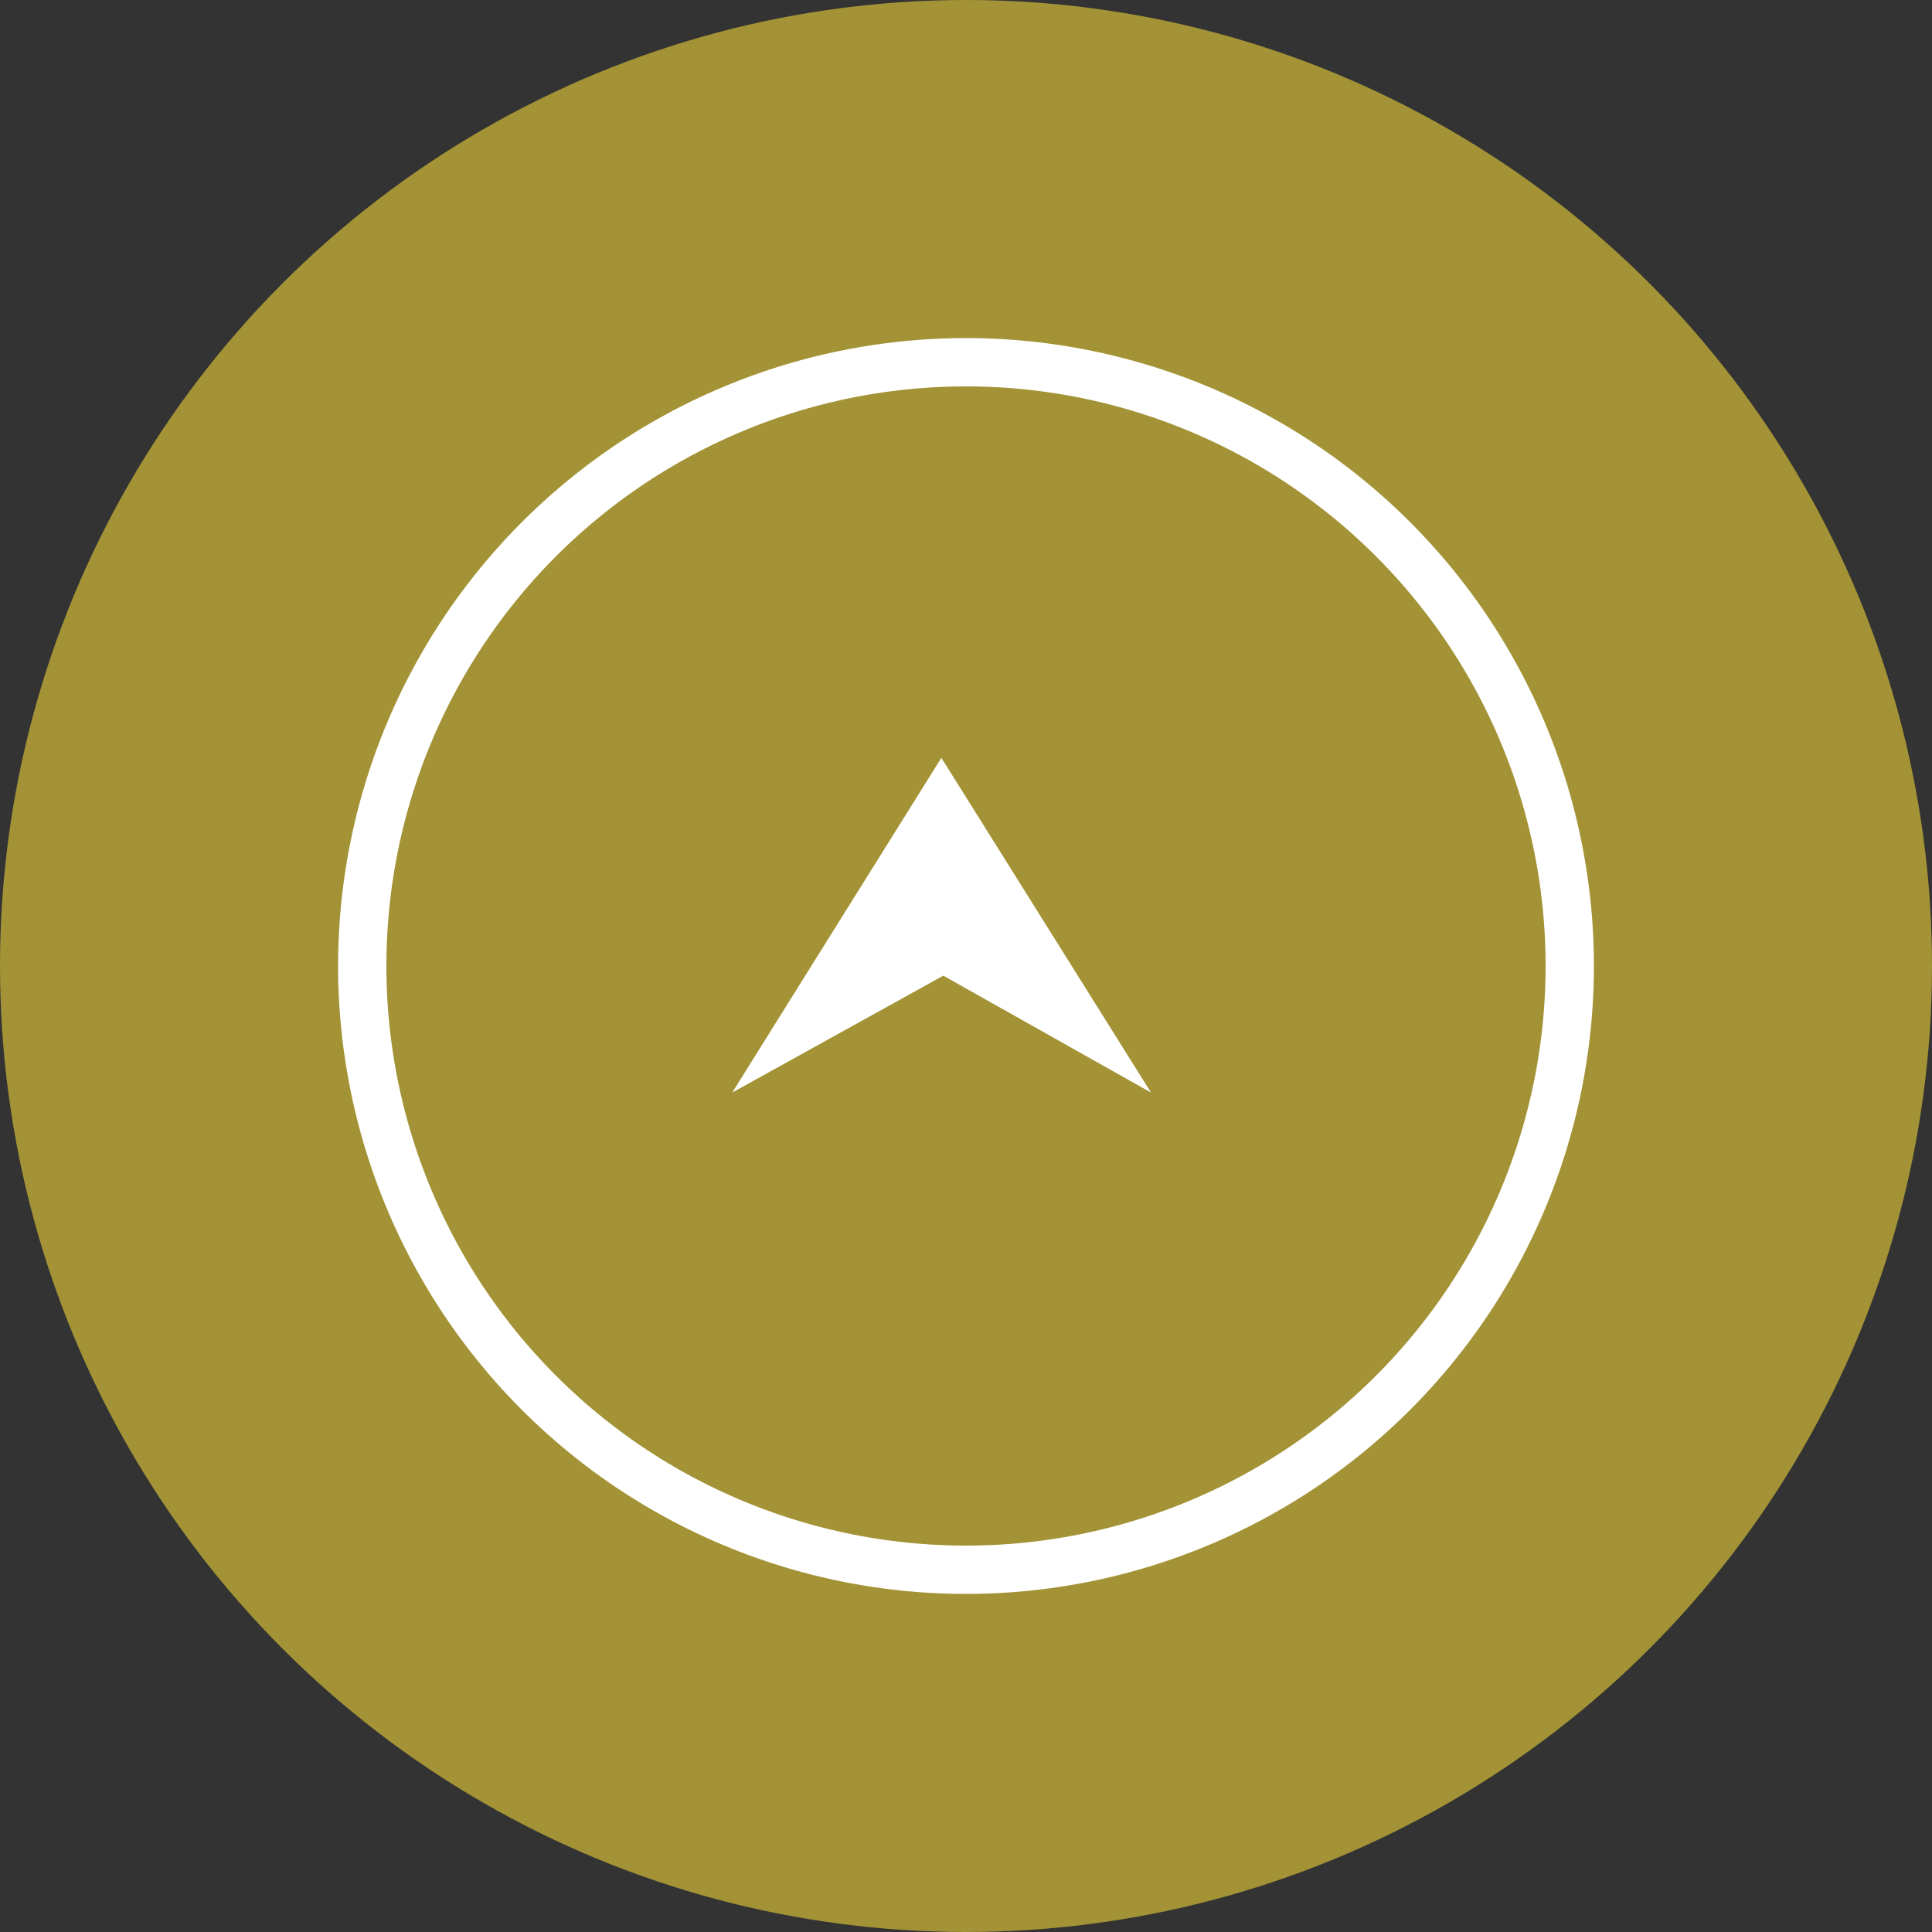
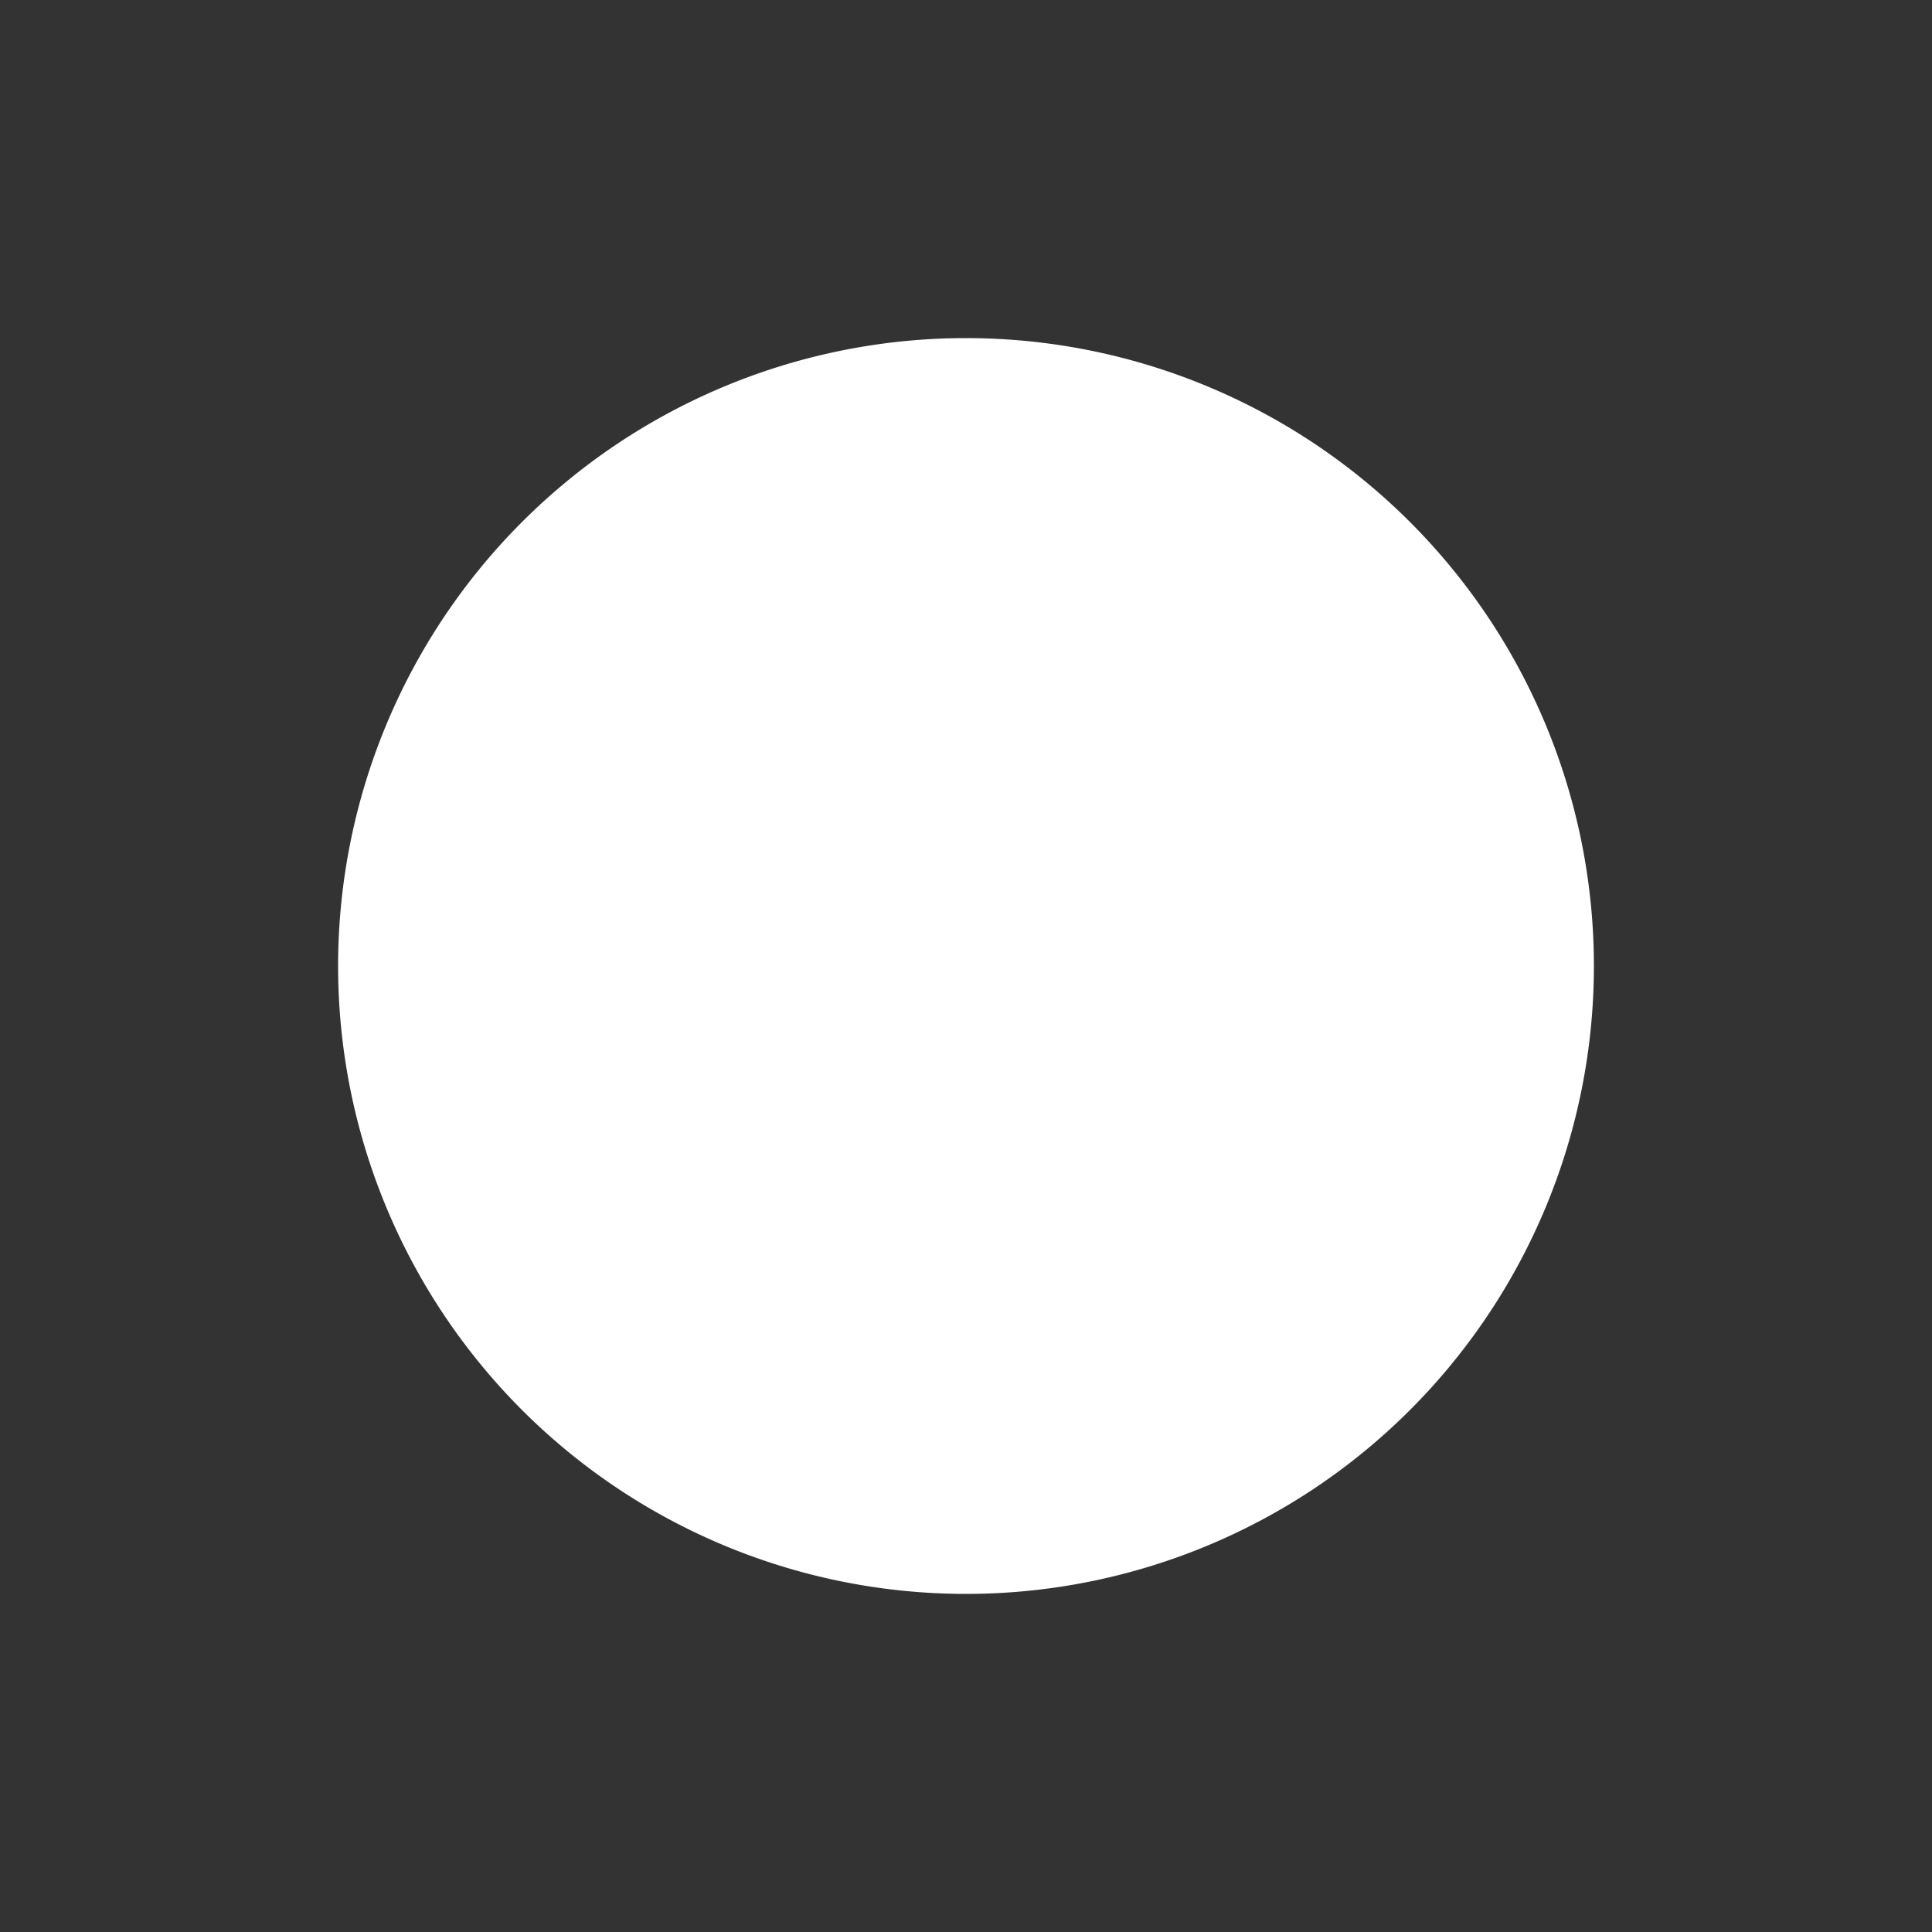
<svg xmlns="http://www.w3.org/2000/svg" width="40" height="40" viewBox="0 0 40 40">
  <rect x="0" y="0" width="40" height="40" fill="#333333" stroke="none" />
  <defs>
    <style>.cls-1{fill:#a39336;}.cls-2{fill:#fff;}</style>
  </defs>
  <g id="レイヤー_2" data-name="レイヤー 2">
    <g id="コーダーさんへ">
-       <circle class="cls-1" cx="20" cy="20" r="20" />
-       <path class="cls-2" d="M20,8A12,12,0,1,1,8,20,12,12,0,0,1,20,8m0-1A13,13,0,1,0,33,20,13,13,0,0,0,20,7Z" />
-       <polygon class="cls-2" points="23.83 22.62 19.49 15.69 15.16 22.62 19.53 20.2 23.83 22.62" />
+       <path class="cls-2" d="M20,8m0-1A13,13,0,1,0,33,20,13,13,0,0,0,20,7Z" />
    </g>
  </g>
</svg>